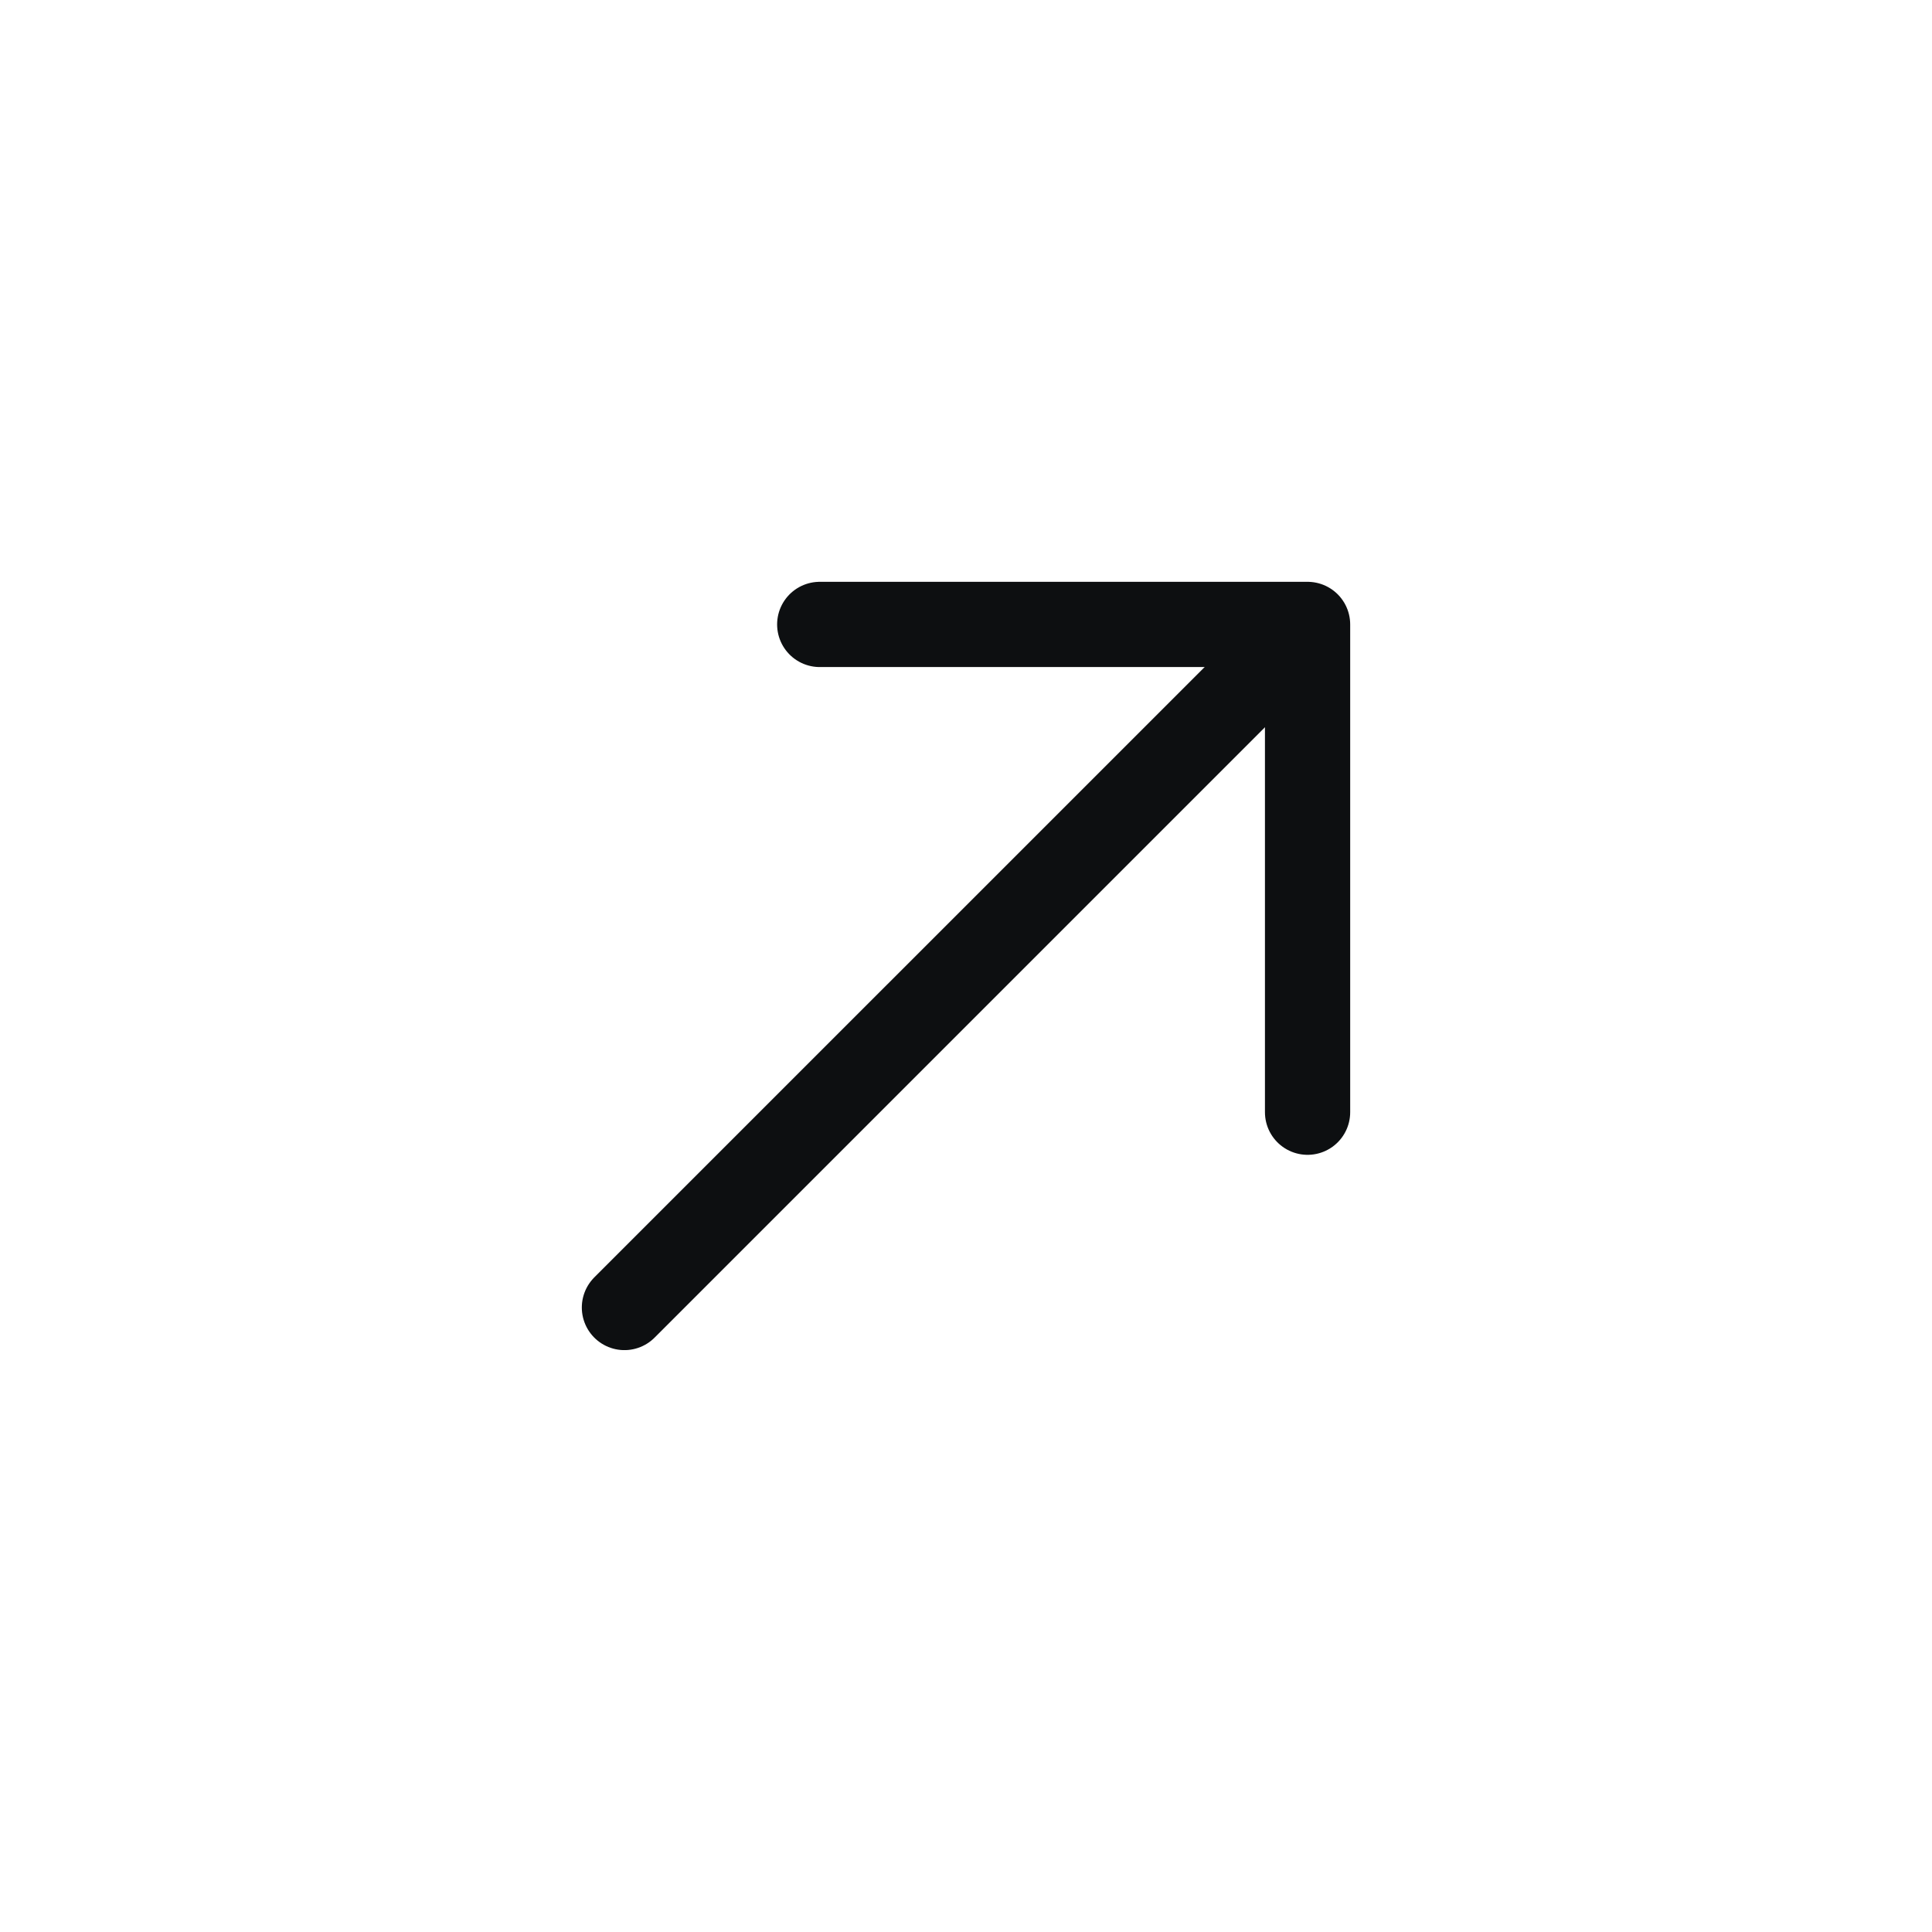
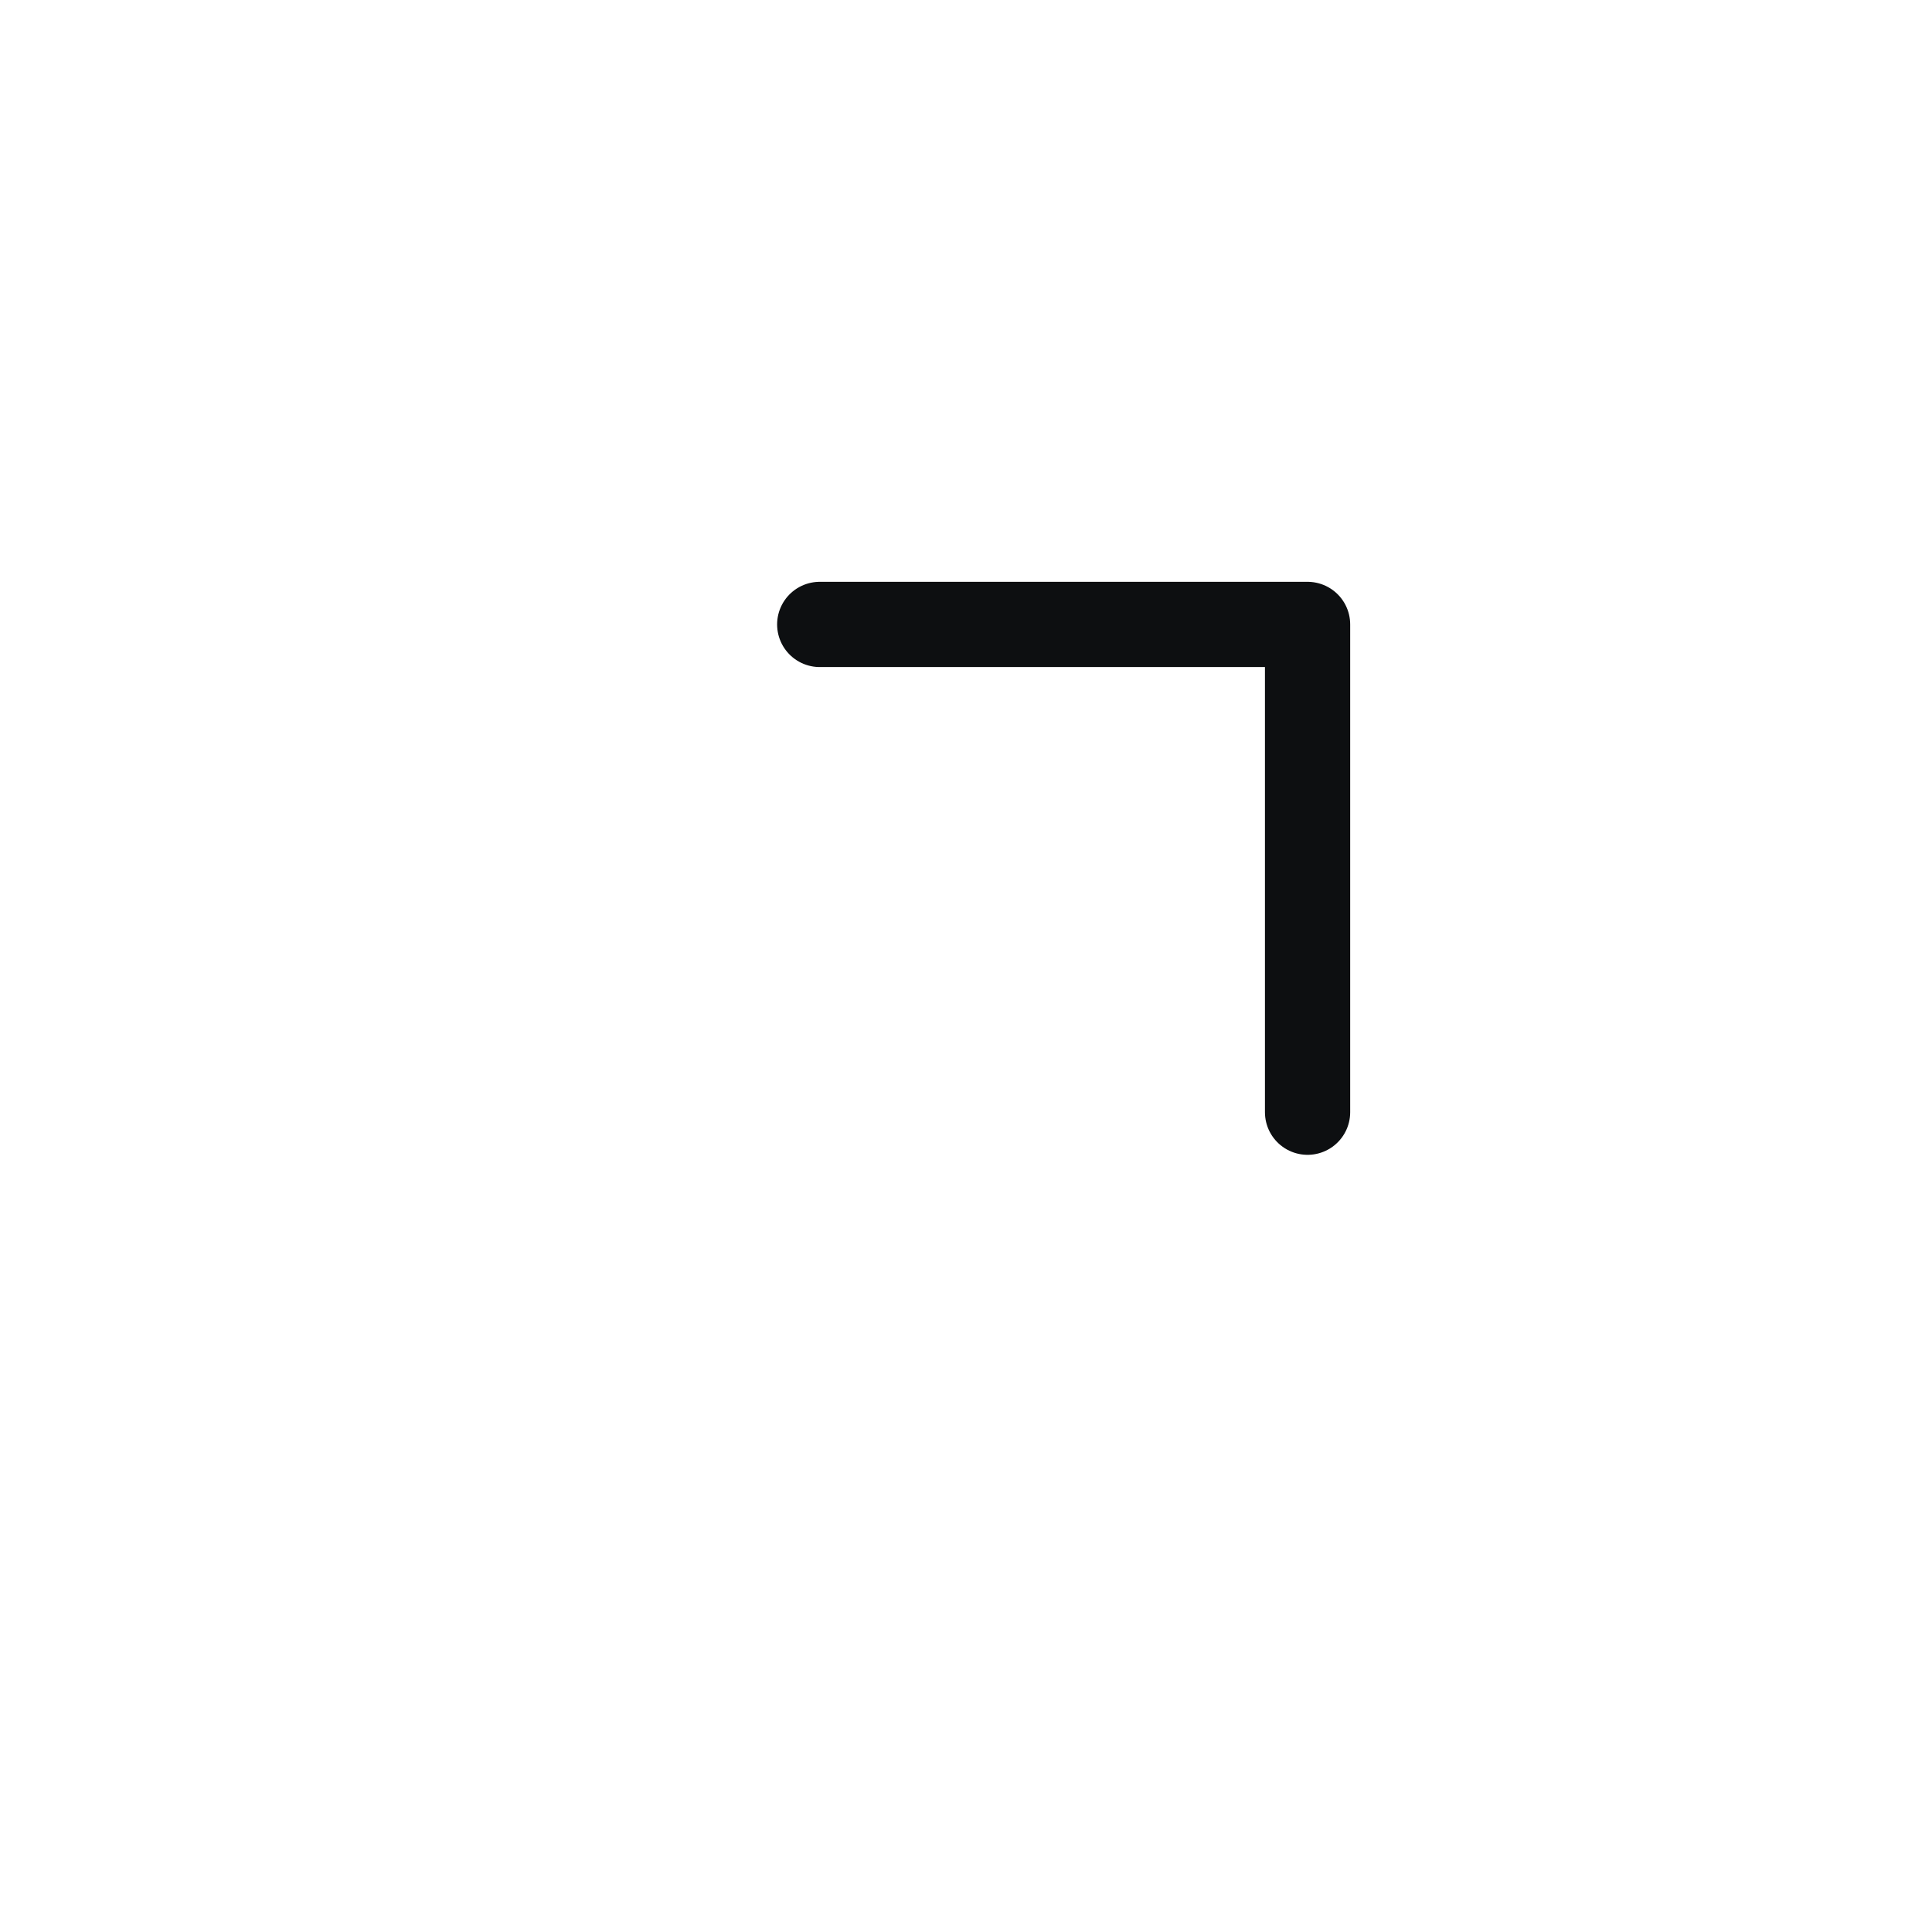
<svg xmlns="http://www.w3.org/2000/svg" width="34" height="34" viewBox="0 0 34 34" fill="none">
  <g id="vuesax/linear/arrow-up">
    <g id="arrow-up">
      <path id="Vector" d="M14.426 10.989L23.011 10.989L23.011 19.573" stroke="#0D0F11" stroke-width="1.5" stroke-miterlimit="10" stroke-linecap="round" stroke-linejoin="round" />
-       <path id="Vector_2" d="M10.989 23.01L22.89 11.109" stroke="#0D0F11" stroke-width="1.5" stroke-miterlimit="10" stroke-linecap="round" stroke-linejoin="round" />
    </g>
  </g>
</svg>